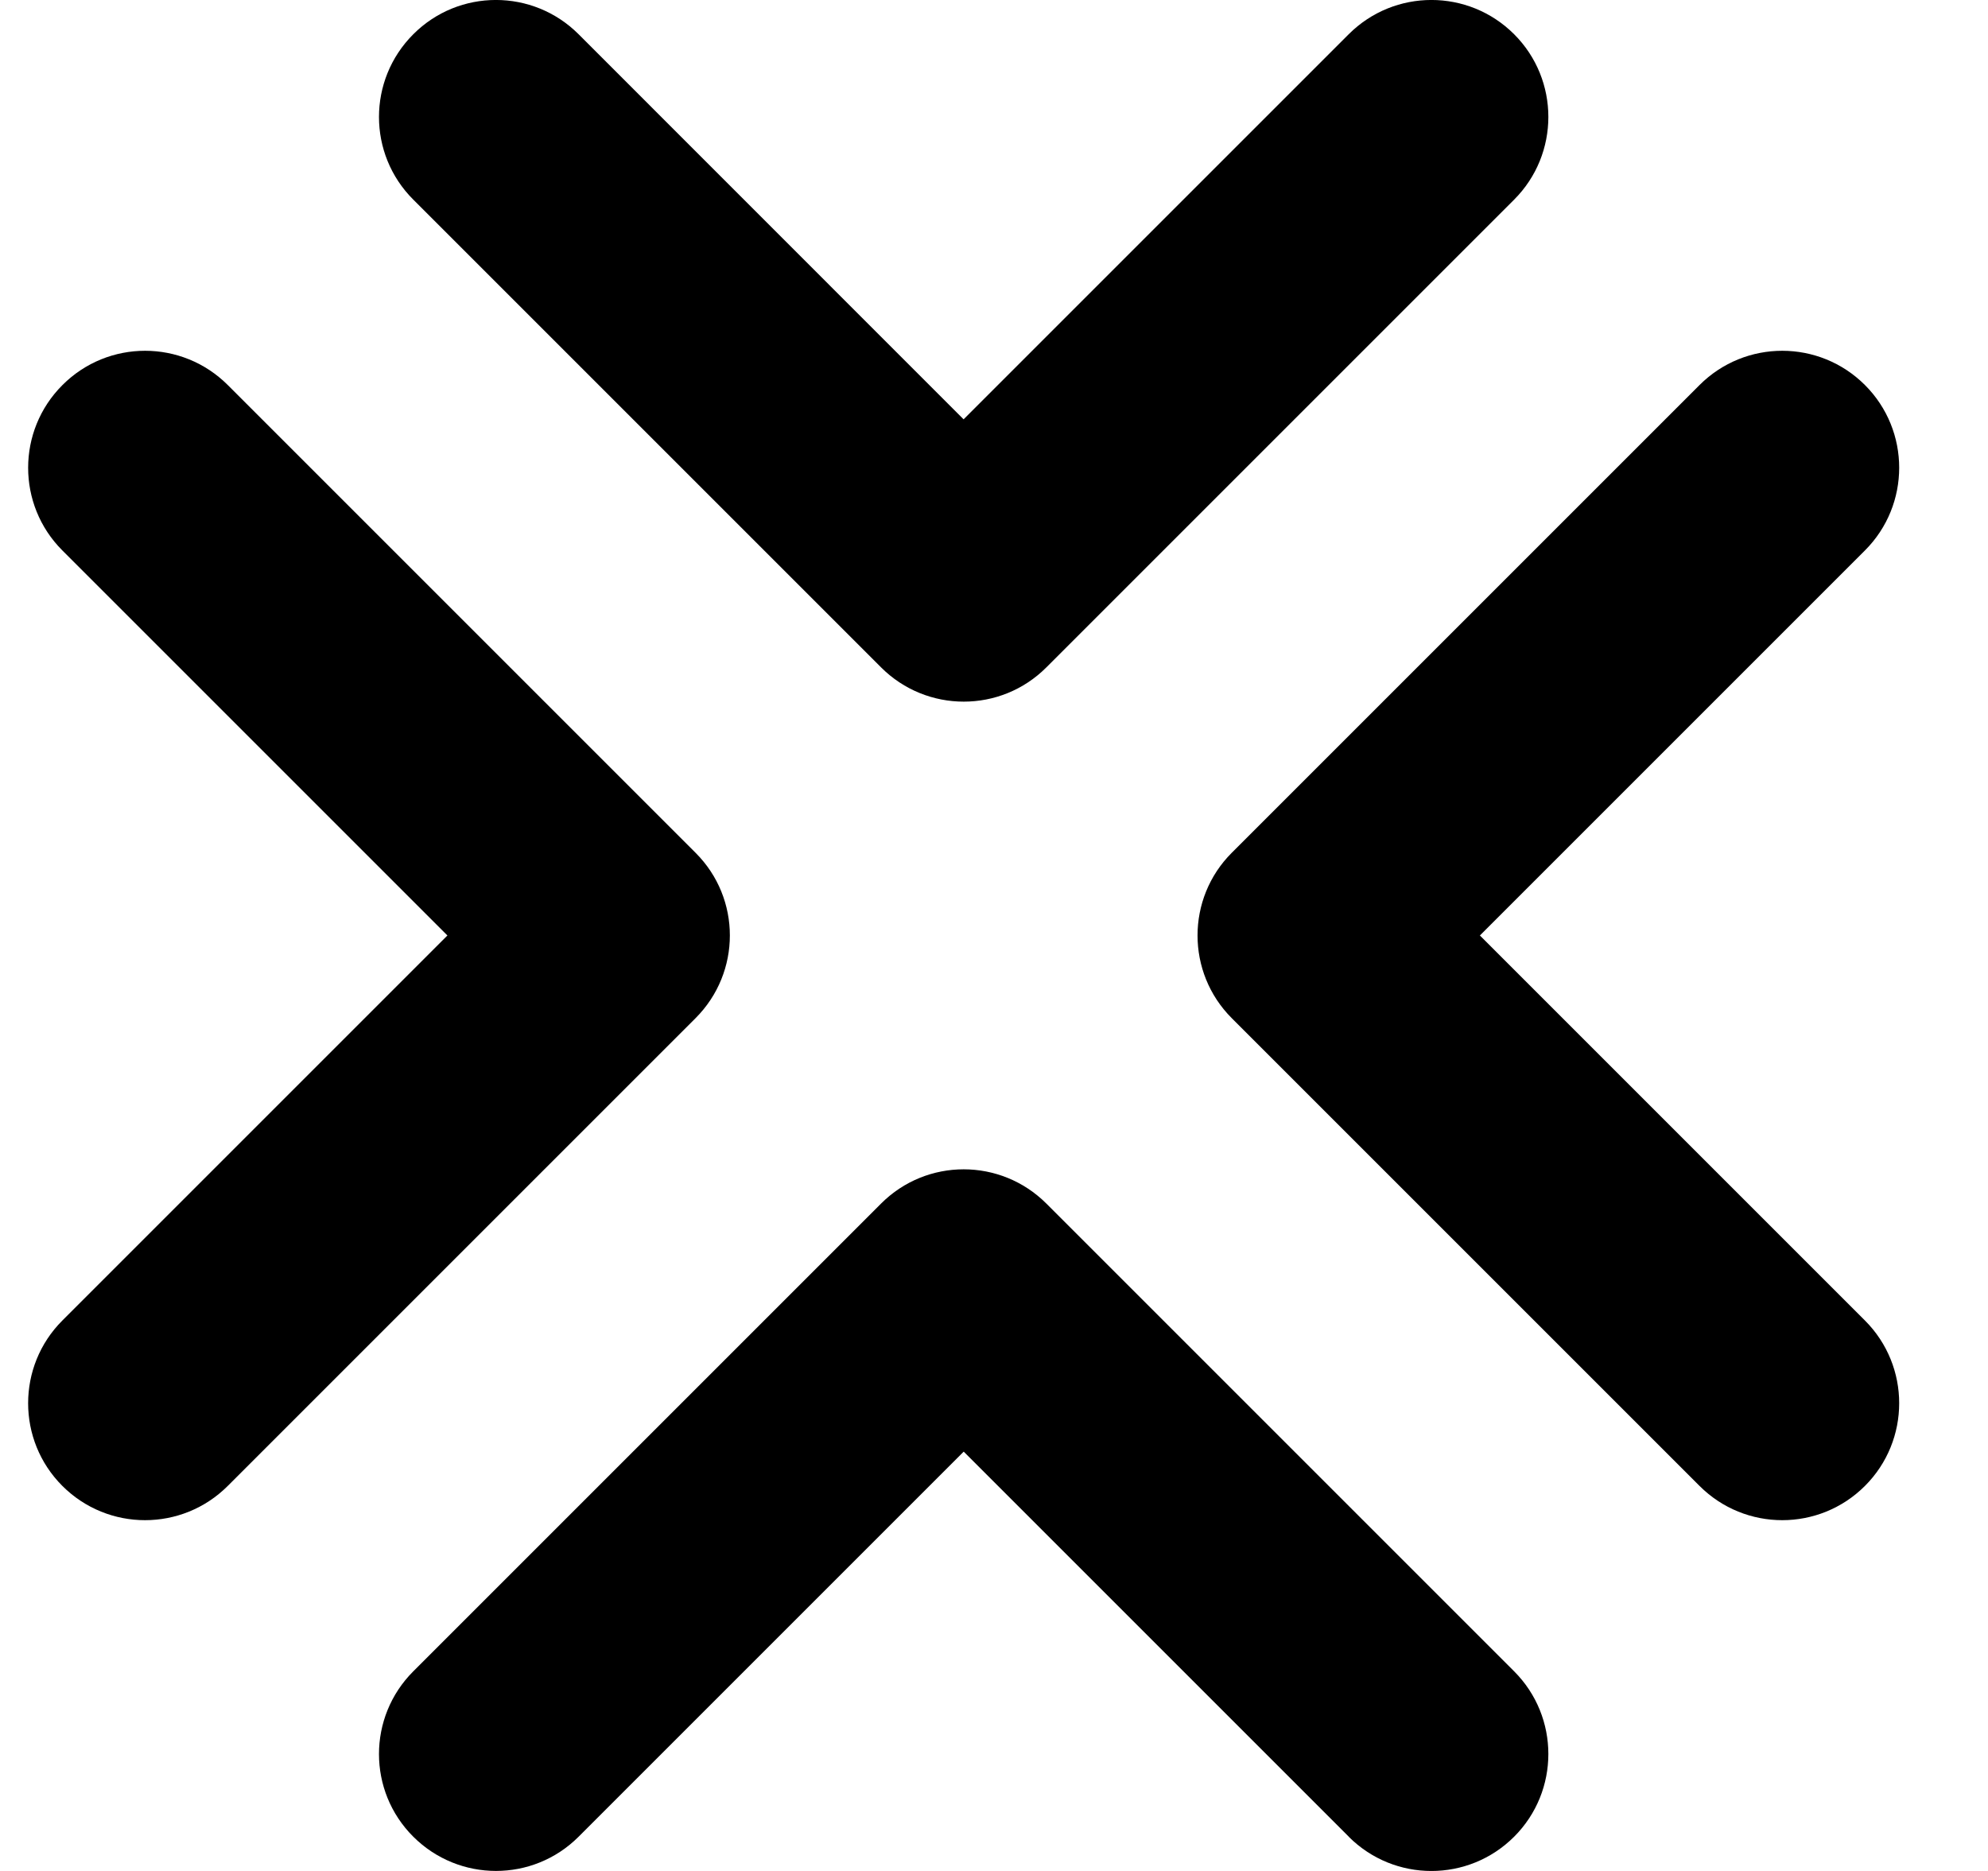
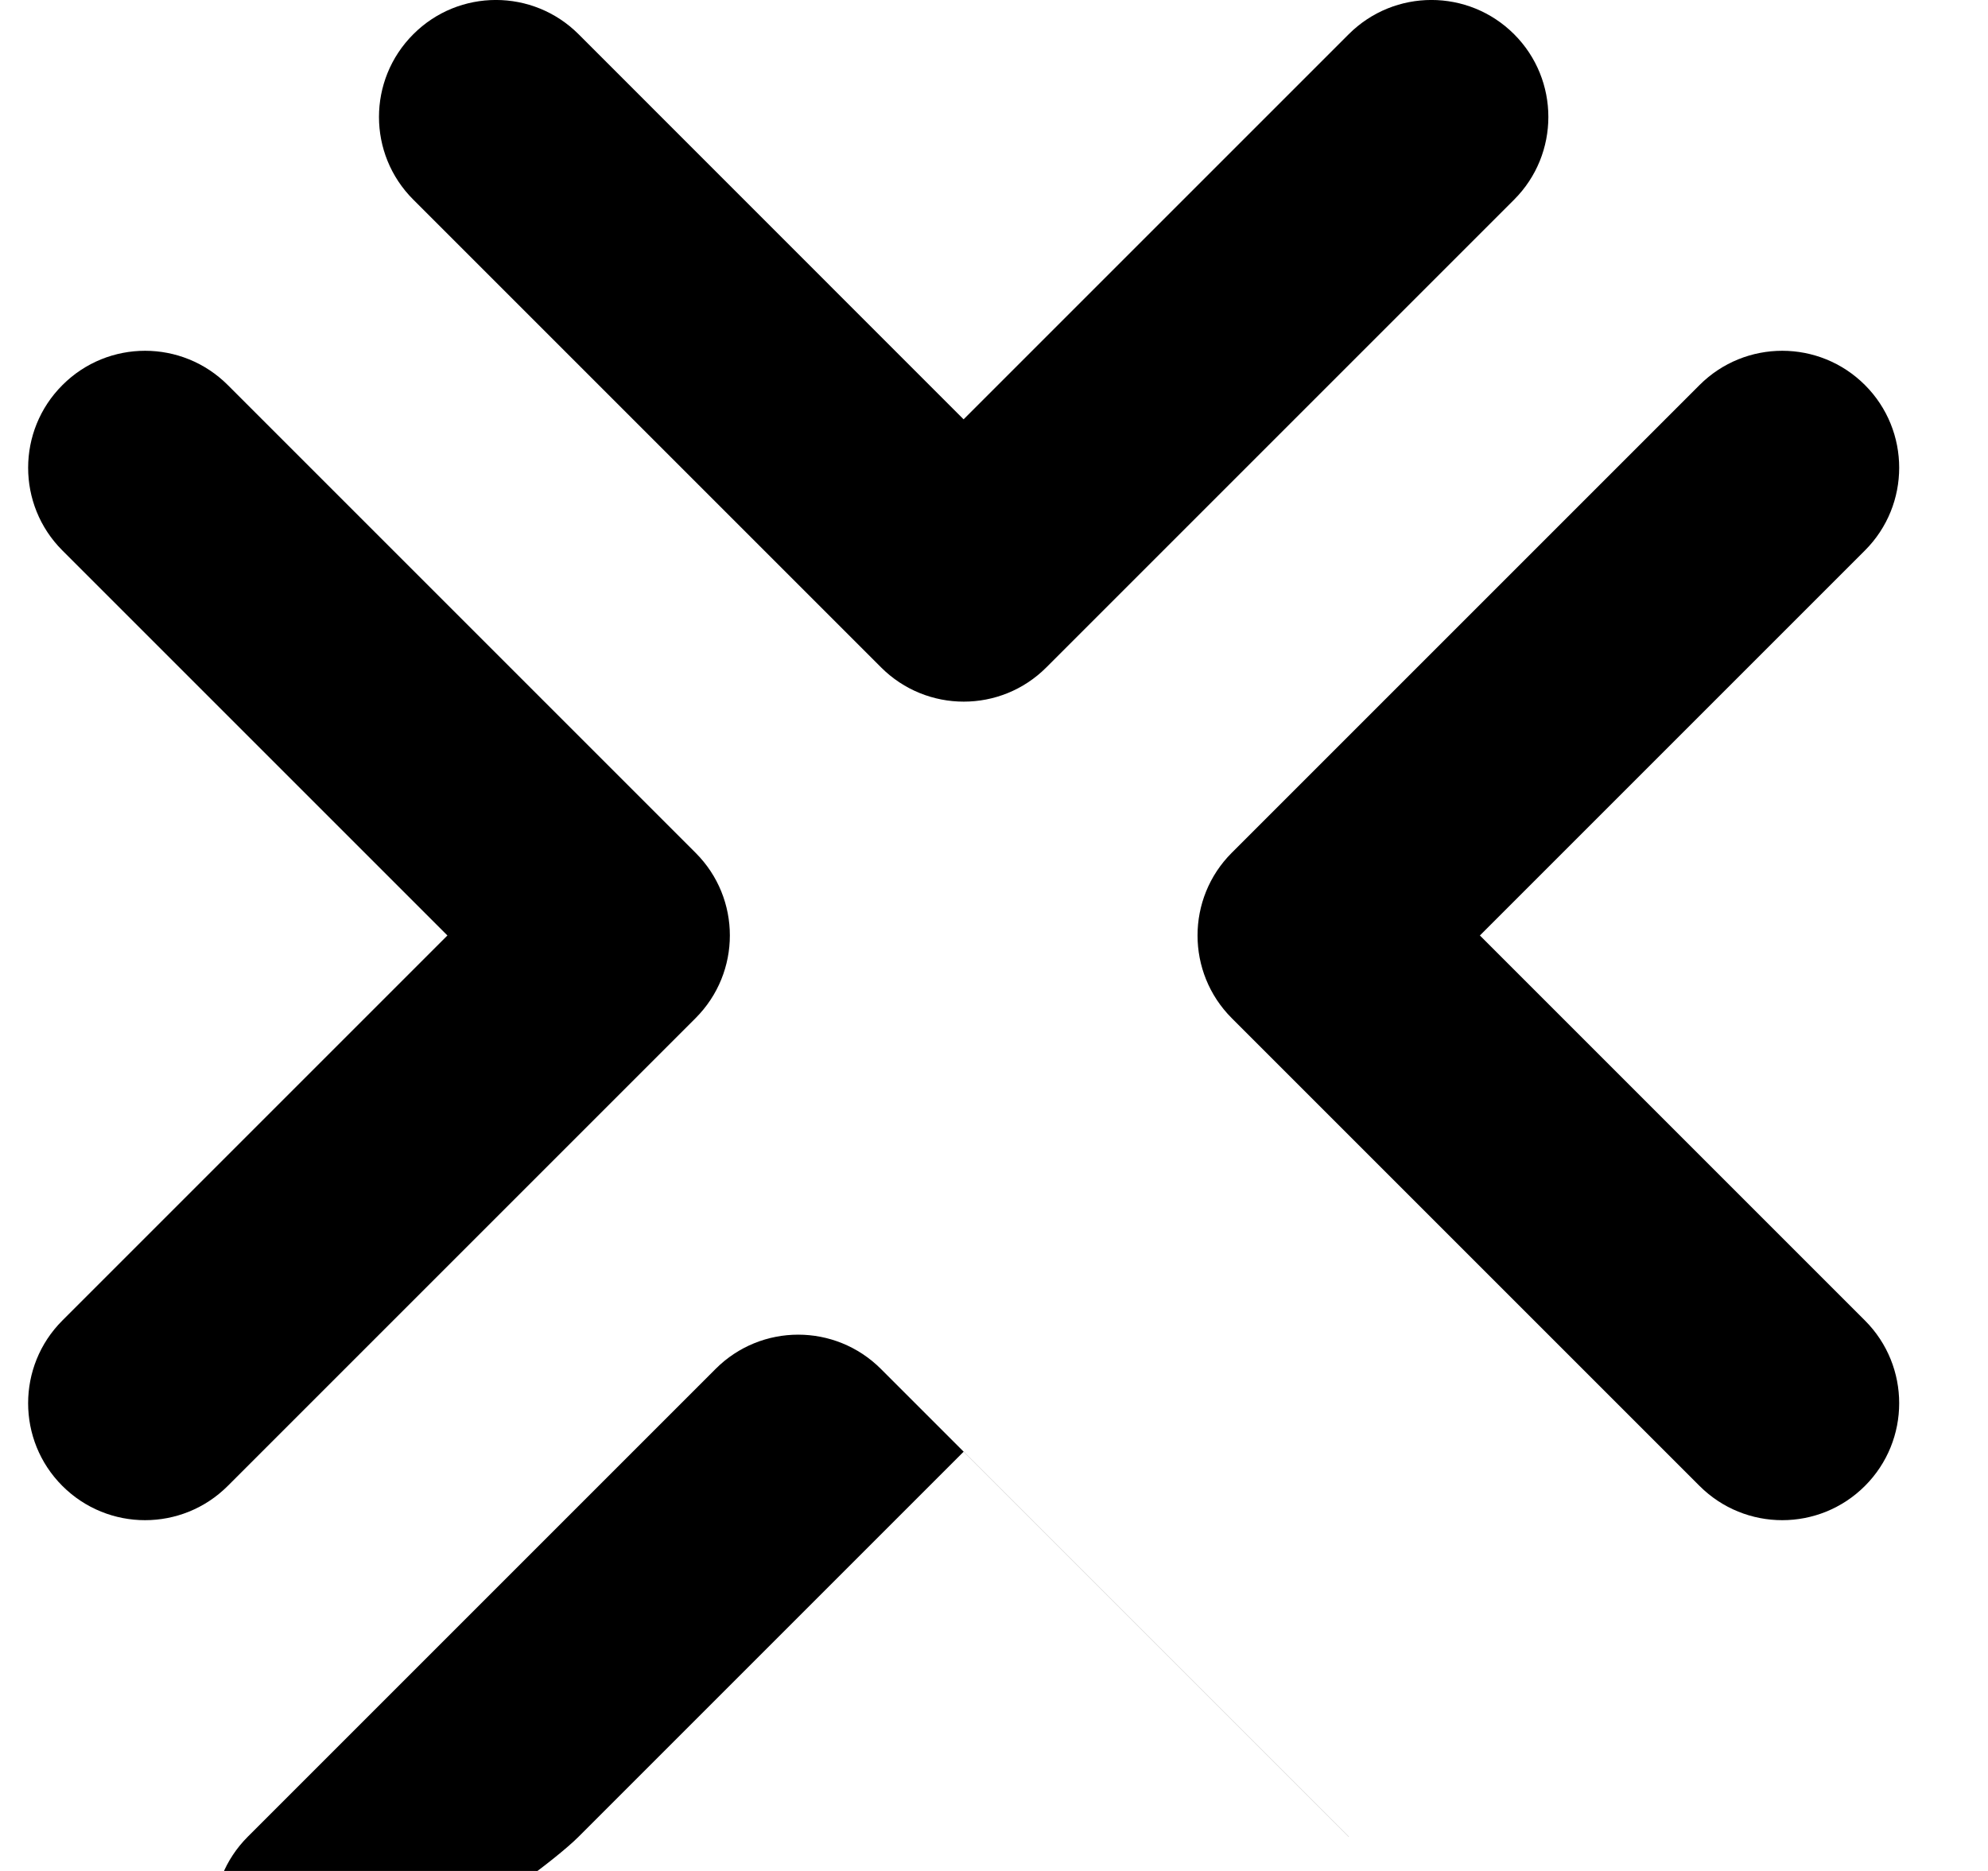
<svg xmlns="http://www.w3.org/2000/svg" width="17" height="16" viewBox="0 0 17 16" fill="none">
-   <path fill-rule="evenodd" clip-rule="evenodd" d="M4.948.293c-.391-.391-1.024-.391-1.414.0-.391.391-.391 1.024.0 1.414l4 4c.391.391 1.024.391 1.414.0l4-4C13.338 1.317 13.338.683 12.948.293 12.557-.098 11.924-.098 11.533.293L8.24 3.586 4.948.293zM11.533 15.707C11.924 16.098 12.557 16.098 12.948 15.707 13.338 15.317 13.338 14.683 12.948 14.293l-4-4c-.391-.391-1.024-.391-1.414.0l-4 4c-.391.391-.391 1.024.0 1.414S4.557 16.098 4.948 15.707l3.293-3.293 3.293 3.293zM.533 11.293C.143 11.683.143 12.317.533 12.707.924 13.098 1.557 13.098 1.948 12.707L5.948 8.707c.391-.391.391-1.024.0-1.414l-4-4c-.391-.391-1.024-.391-1.414.0C.143 3.683.143 4.317.533 4.707L3.826 8 .533 11.293zM15.948 4.707C16.338 4.317 16.338 3.683 15.948 3.293 15.557 2.902 14.924 2.902 14.533 3.293l-4 4C10.143 7.683 10.143 8.317 10.533 8.707l4 4C14.924 13.098 15.557 13.098 15.948 12.707 16.338 12.317 16.338 11.683 15.948 11.293L12.655 8l3.293-3.293z" fill="#000" />
+   <path fill-rule="evenodd" clip-rule="evenodd" d="M4.948.293c-.391-.391-1.024-.391-1.414.0-.391.391-.391 1.024.0 1.414l4 4c.391.391 1.024.391 1.414.0l4-4C13.338 1.317 13.338.683 12.948.293 12.557-.098 11.924-.098 11.533.293L8.24 3.586 4.948.293zM11.533 15.707l-4-4c-.391-.391-1.024-.391-1.414.0l-4 4c-.391.391-.391 1.024.0 1.414S4.557 16.098 4.948 15.707l3.293-3.293 3.293 3.293zM.533 11.293C.143 11.683.143 12.317.533 12.707.924 13.098 1.557 13.098 1.948 12.707L5.948 8.707c.391-.391.391-1.024.0-1.414l-4-4c-.391-.391-1.024-.391-1.414.0C.143 3.683.143 4.317.533 4.707L3.826 8 .533 11.293zM15.948 4.707C16.338 4.317 16.338 3.683 15.948 3.293 15.557 2.902 14.924 2.902 14.533 3.293l-4 4C10.143 7.683 10.143 8.317 10.533 8.707l4 4C14.924 13.098 15.557 13.098 15.948 12.707 16.338 12.317 16.338 11.683 15.948 11.293L12.655 8l3.293-3.293z" fill="#000" />
</svg>